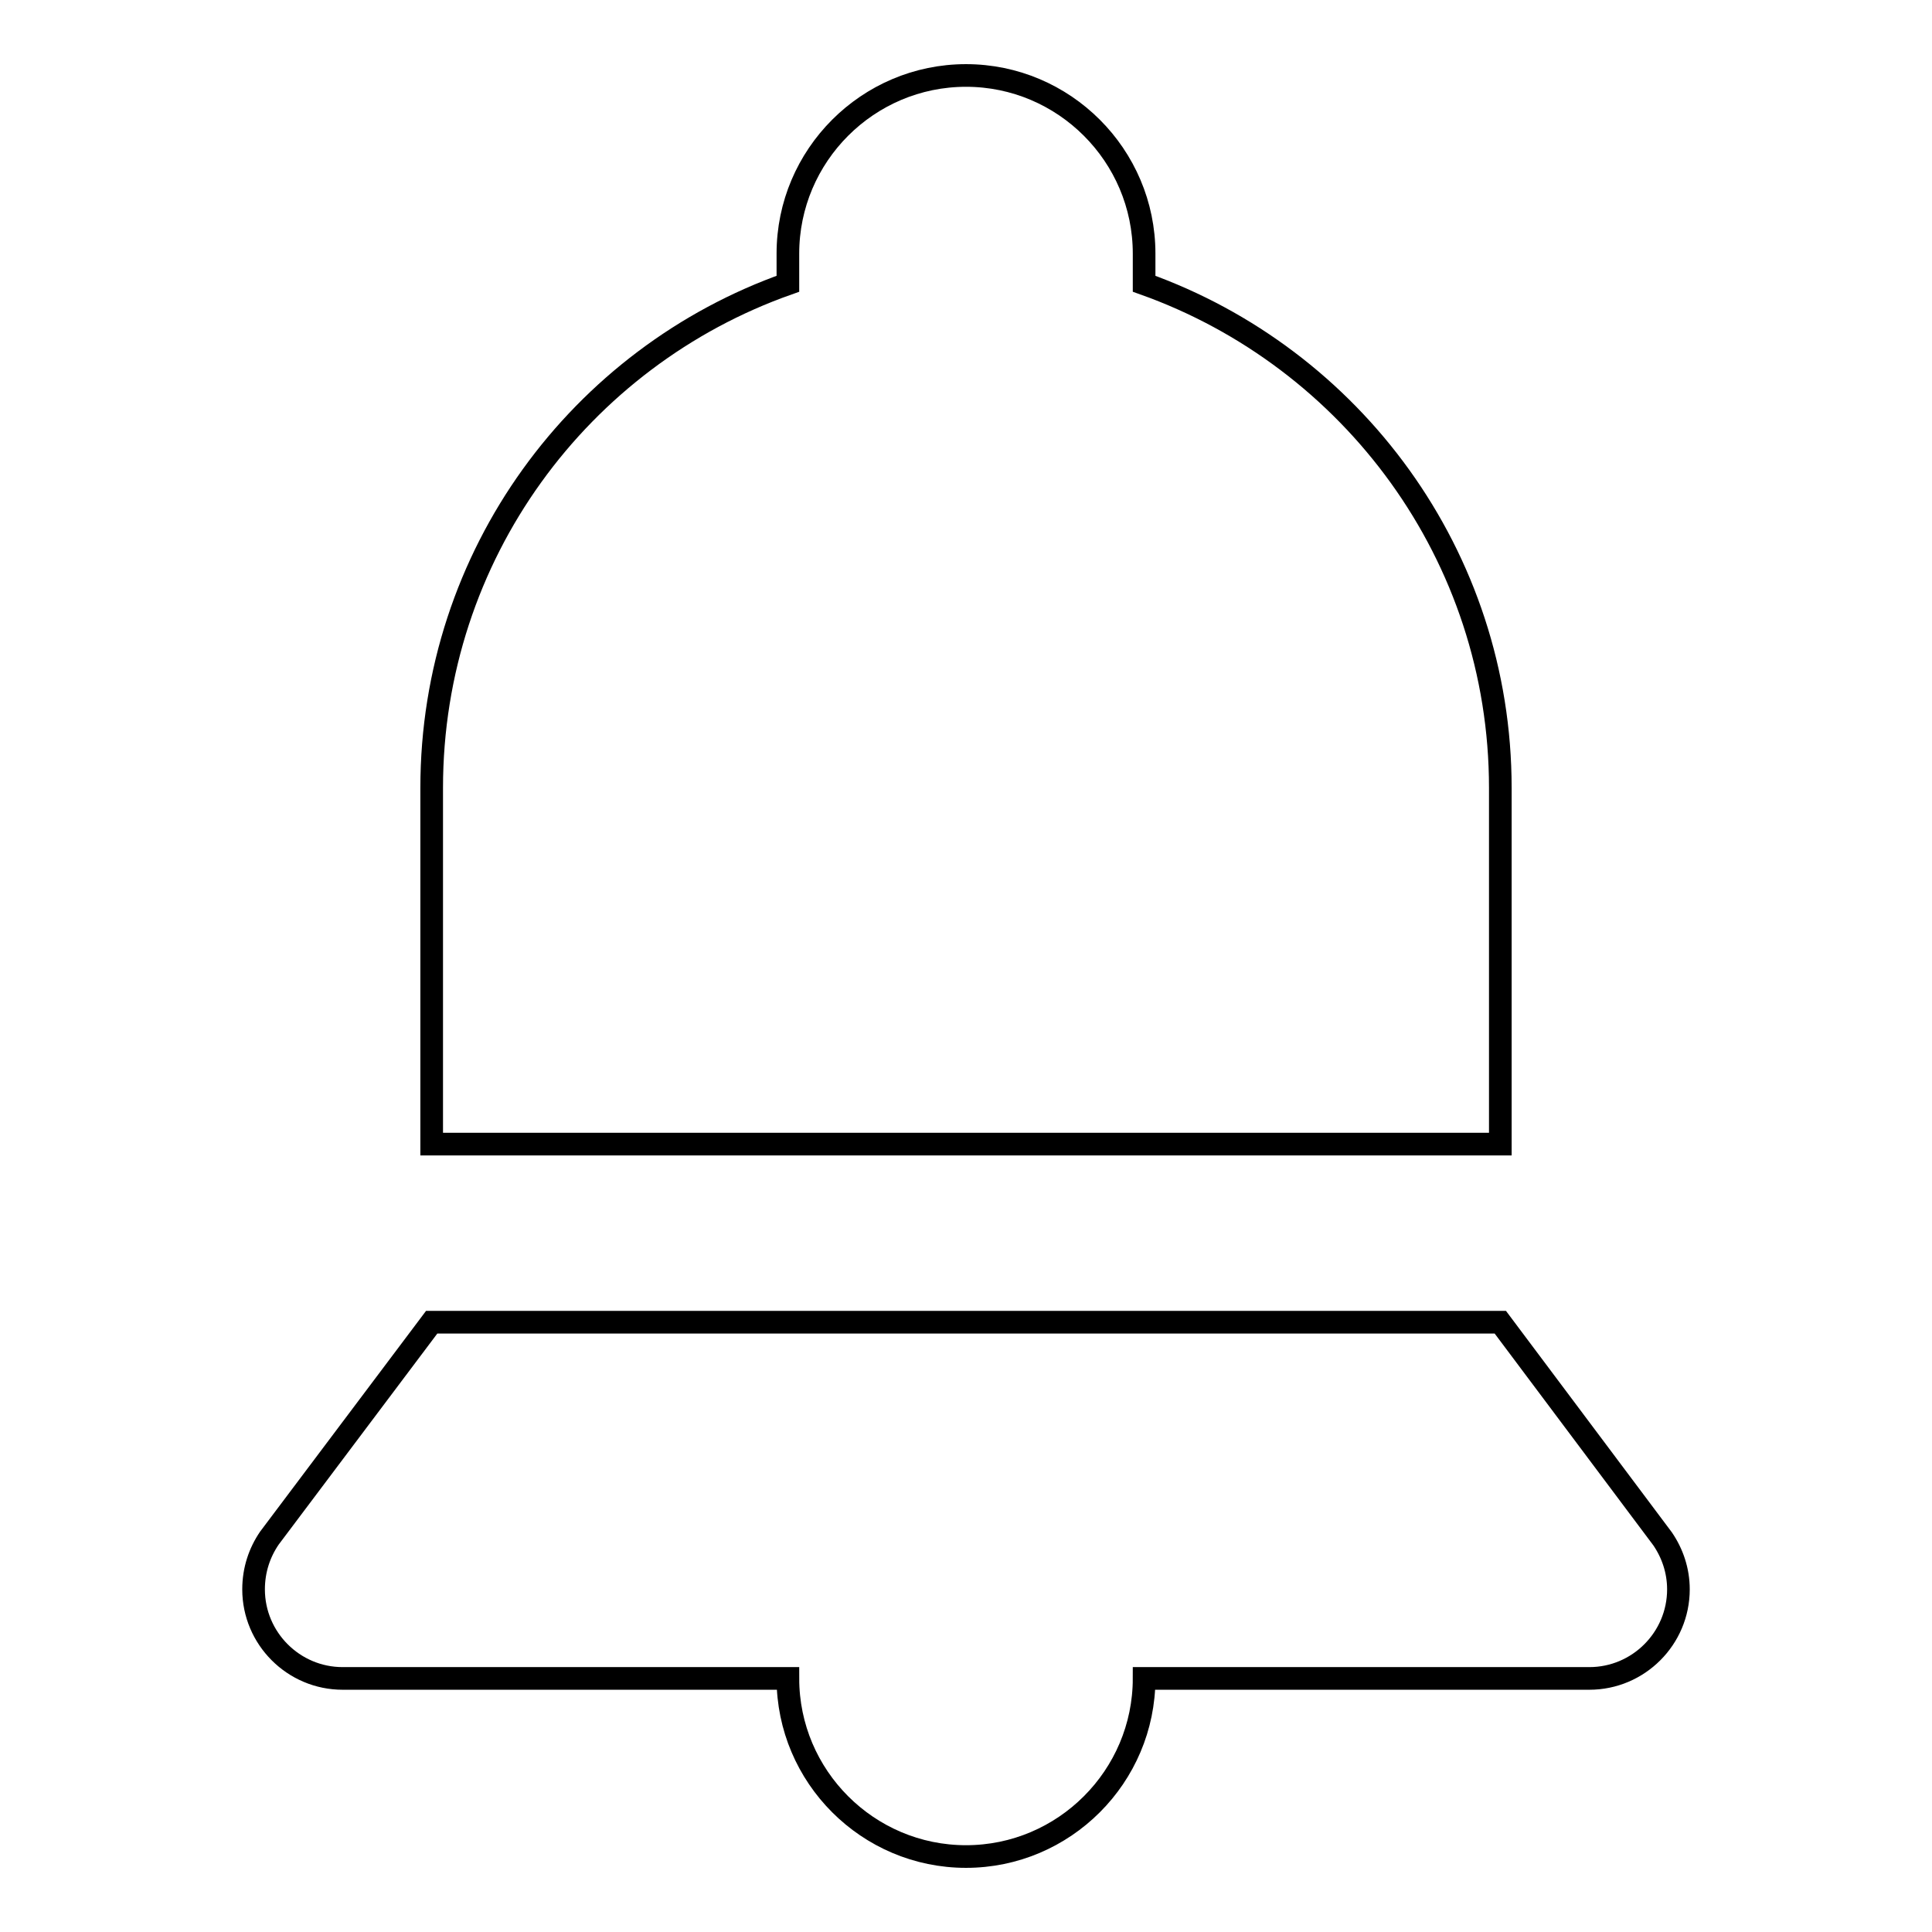
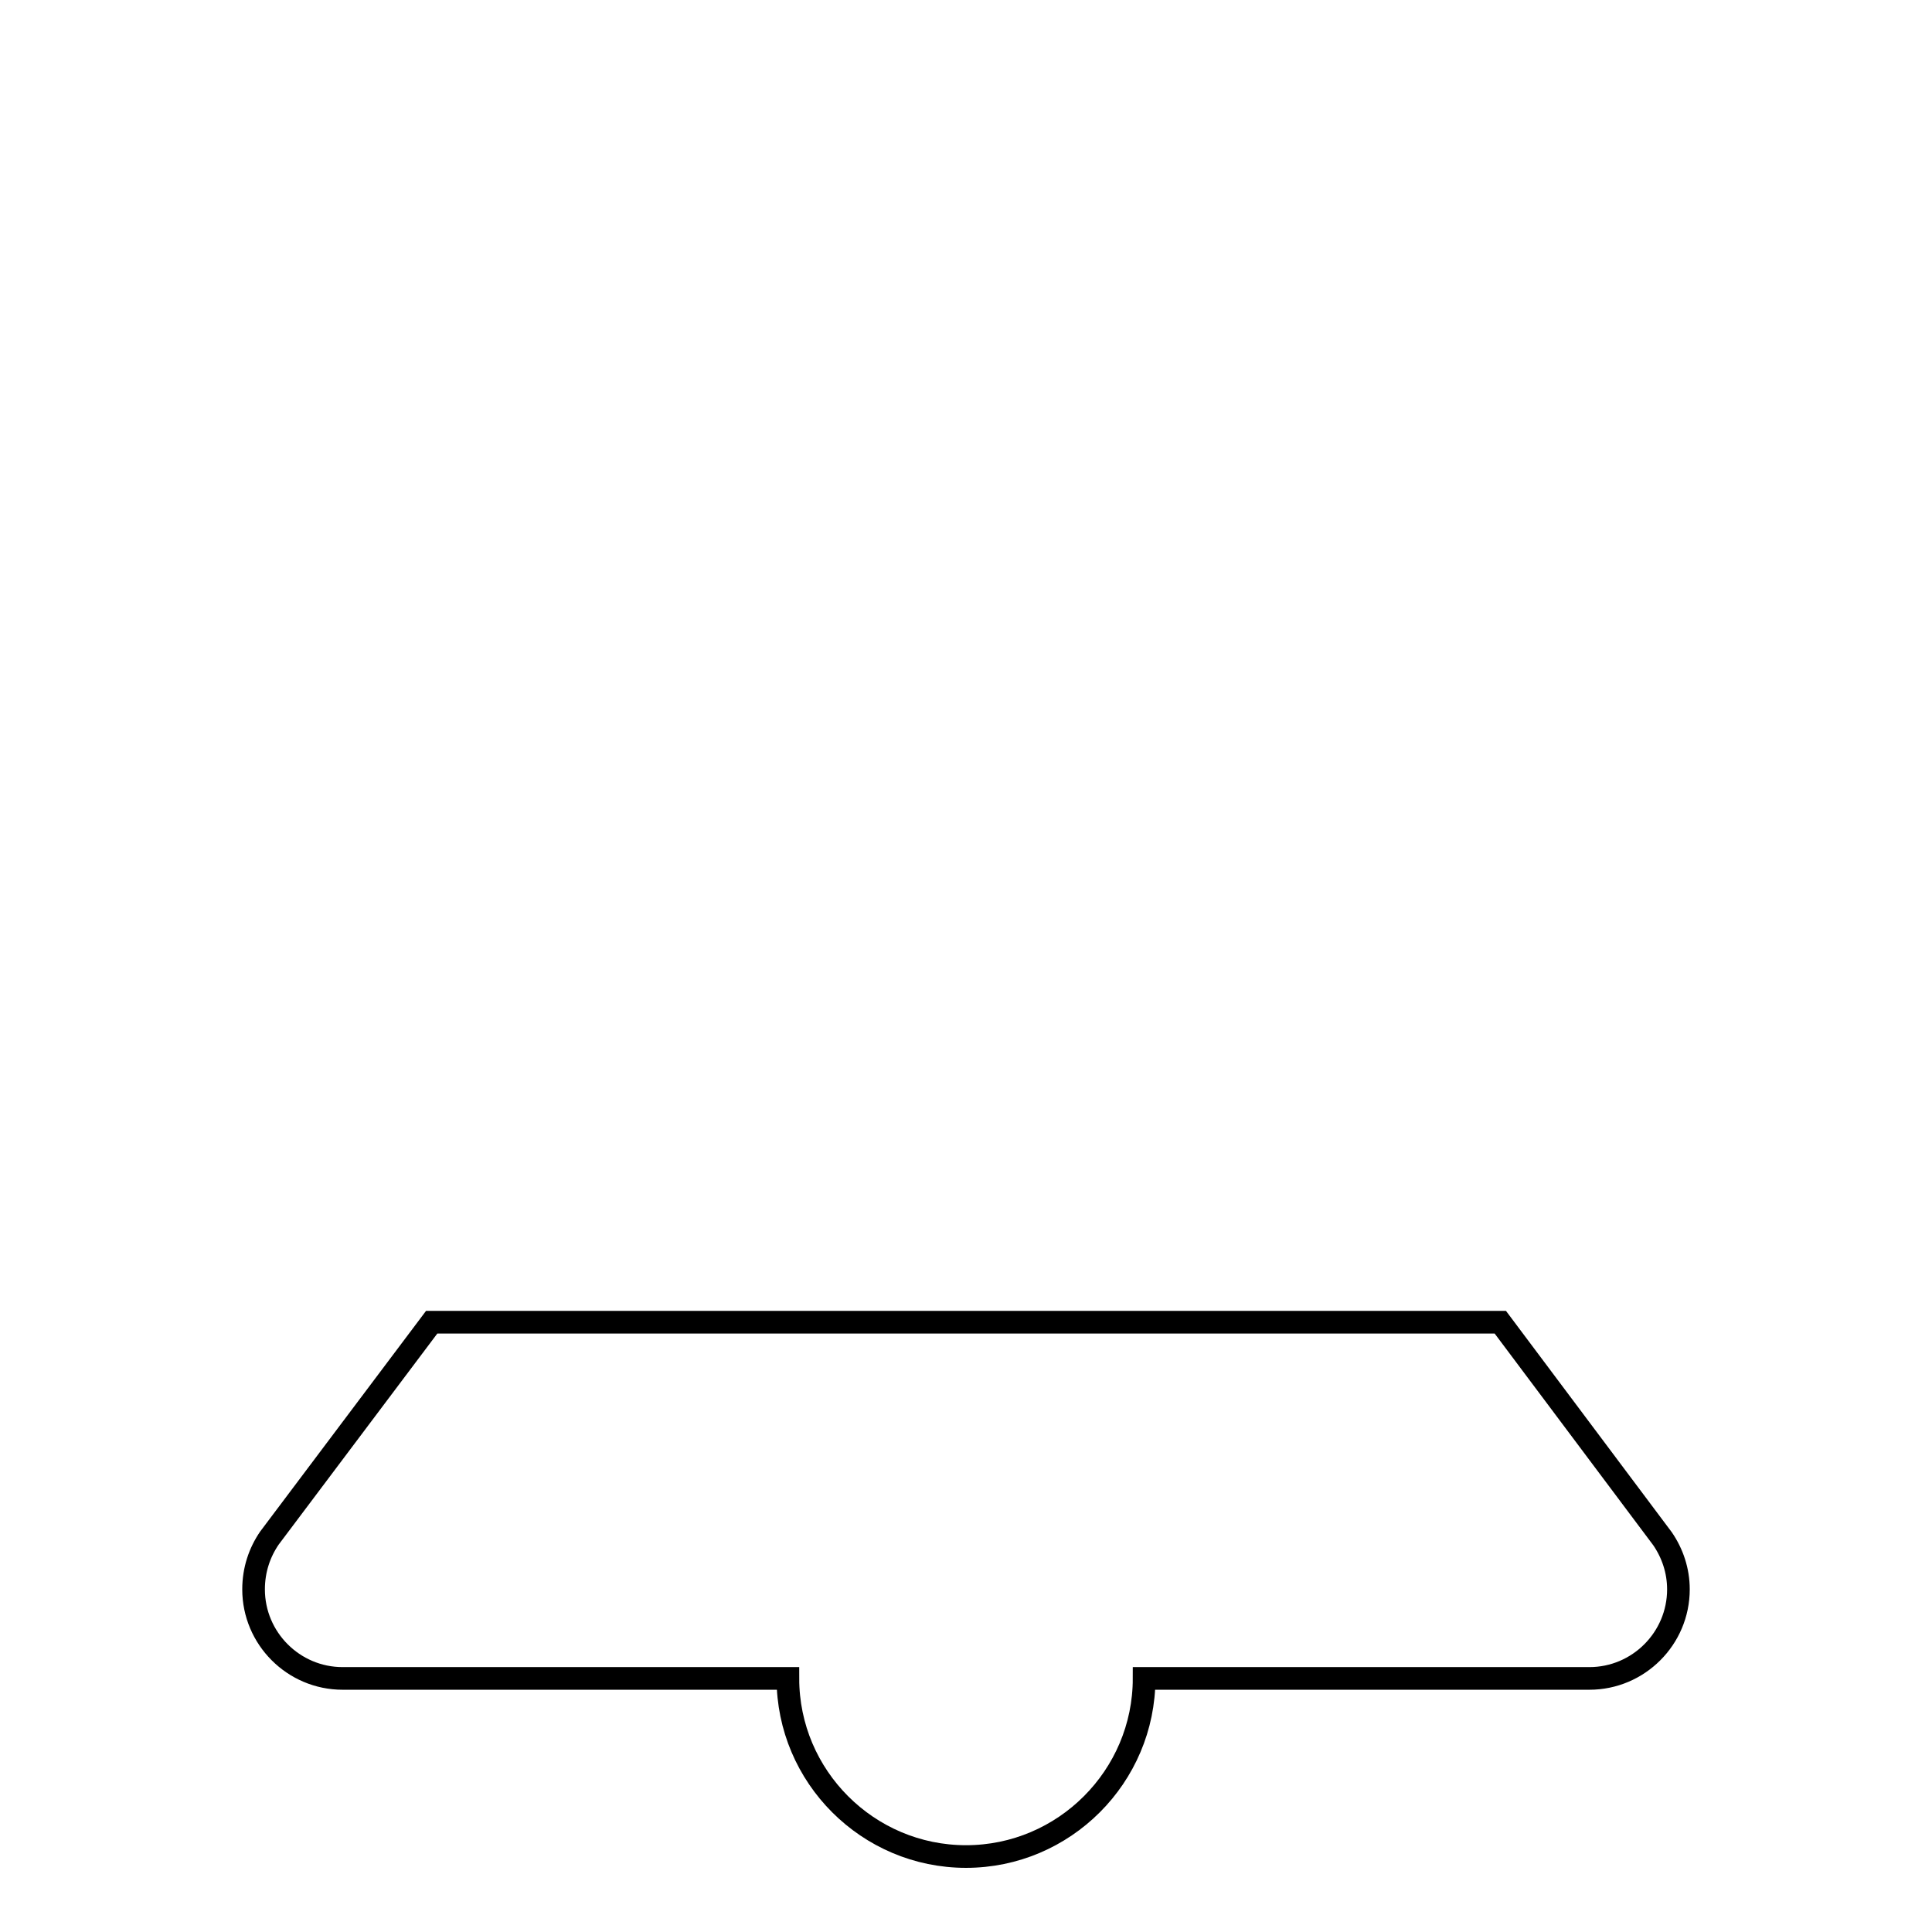
<svg xmlns="http://www.w3.org/2000/svg" version="1.1" x="0px" y="0px" viewBox="0 0 256 256" enable-background="new 0 0 256 256" xml:space="preserve">
  <g>
    <g>
-       <path stroke-width="3" fill-opacity="0" stroke="#000000" d="M198.8,104.4c0-30.8-19.7-57-47.2-66.8v-4c0-13-10.6-23.6-23.6-23.6c-13,0-23.6,10.6-23.6,23.6v4c-27.5,9.7-47.2,35.9-47.2,66.8v47.2h141.6V104.4z" />
      <path stroke-width="3" fill-opacity="0" stroke="#000000" d="M220.3,203.9l-21.5-28.7H57.2l-21.5,28.6l0,0c-1.3,1.9-2.1,4.2-2.1,6.8c0,6.5,5.3,11.8,11.8,11.8h59c0,13,10.6,23.6,23.6,23.6c13,0,23.6-10.6,23.6-23.6h59c6.5,0,11.8-5.3,11.8-11.8C222.4,208.1,221.6,205.8,220.3,203.9z" />
    </g>
  </g>
</svg>